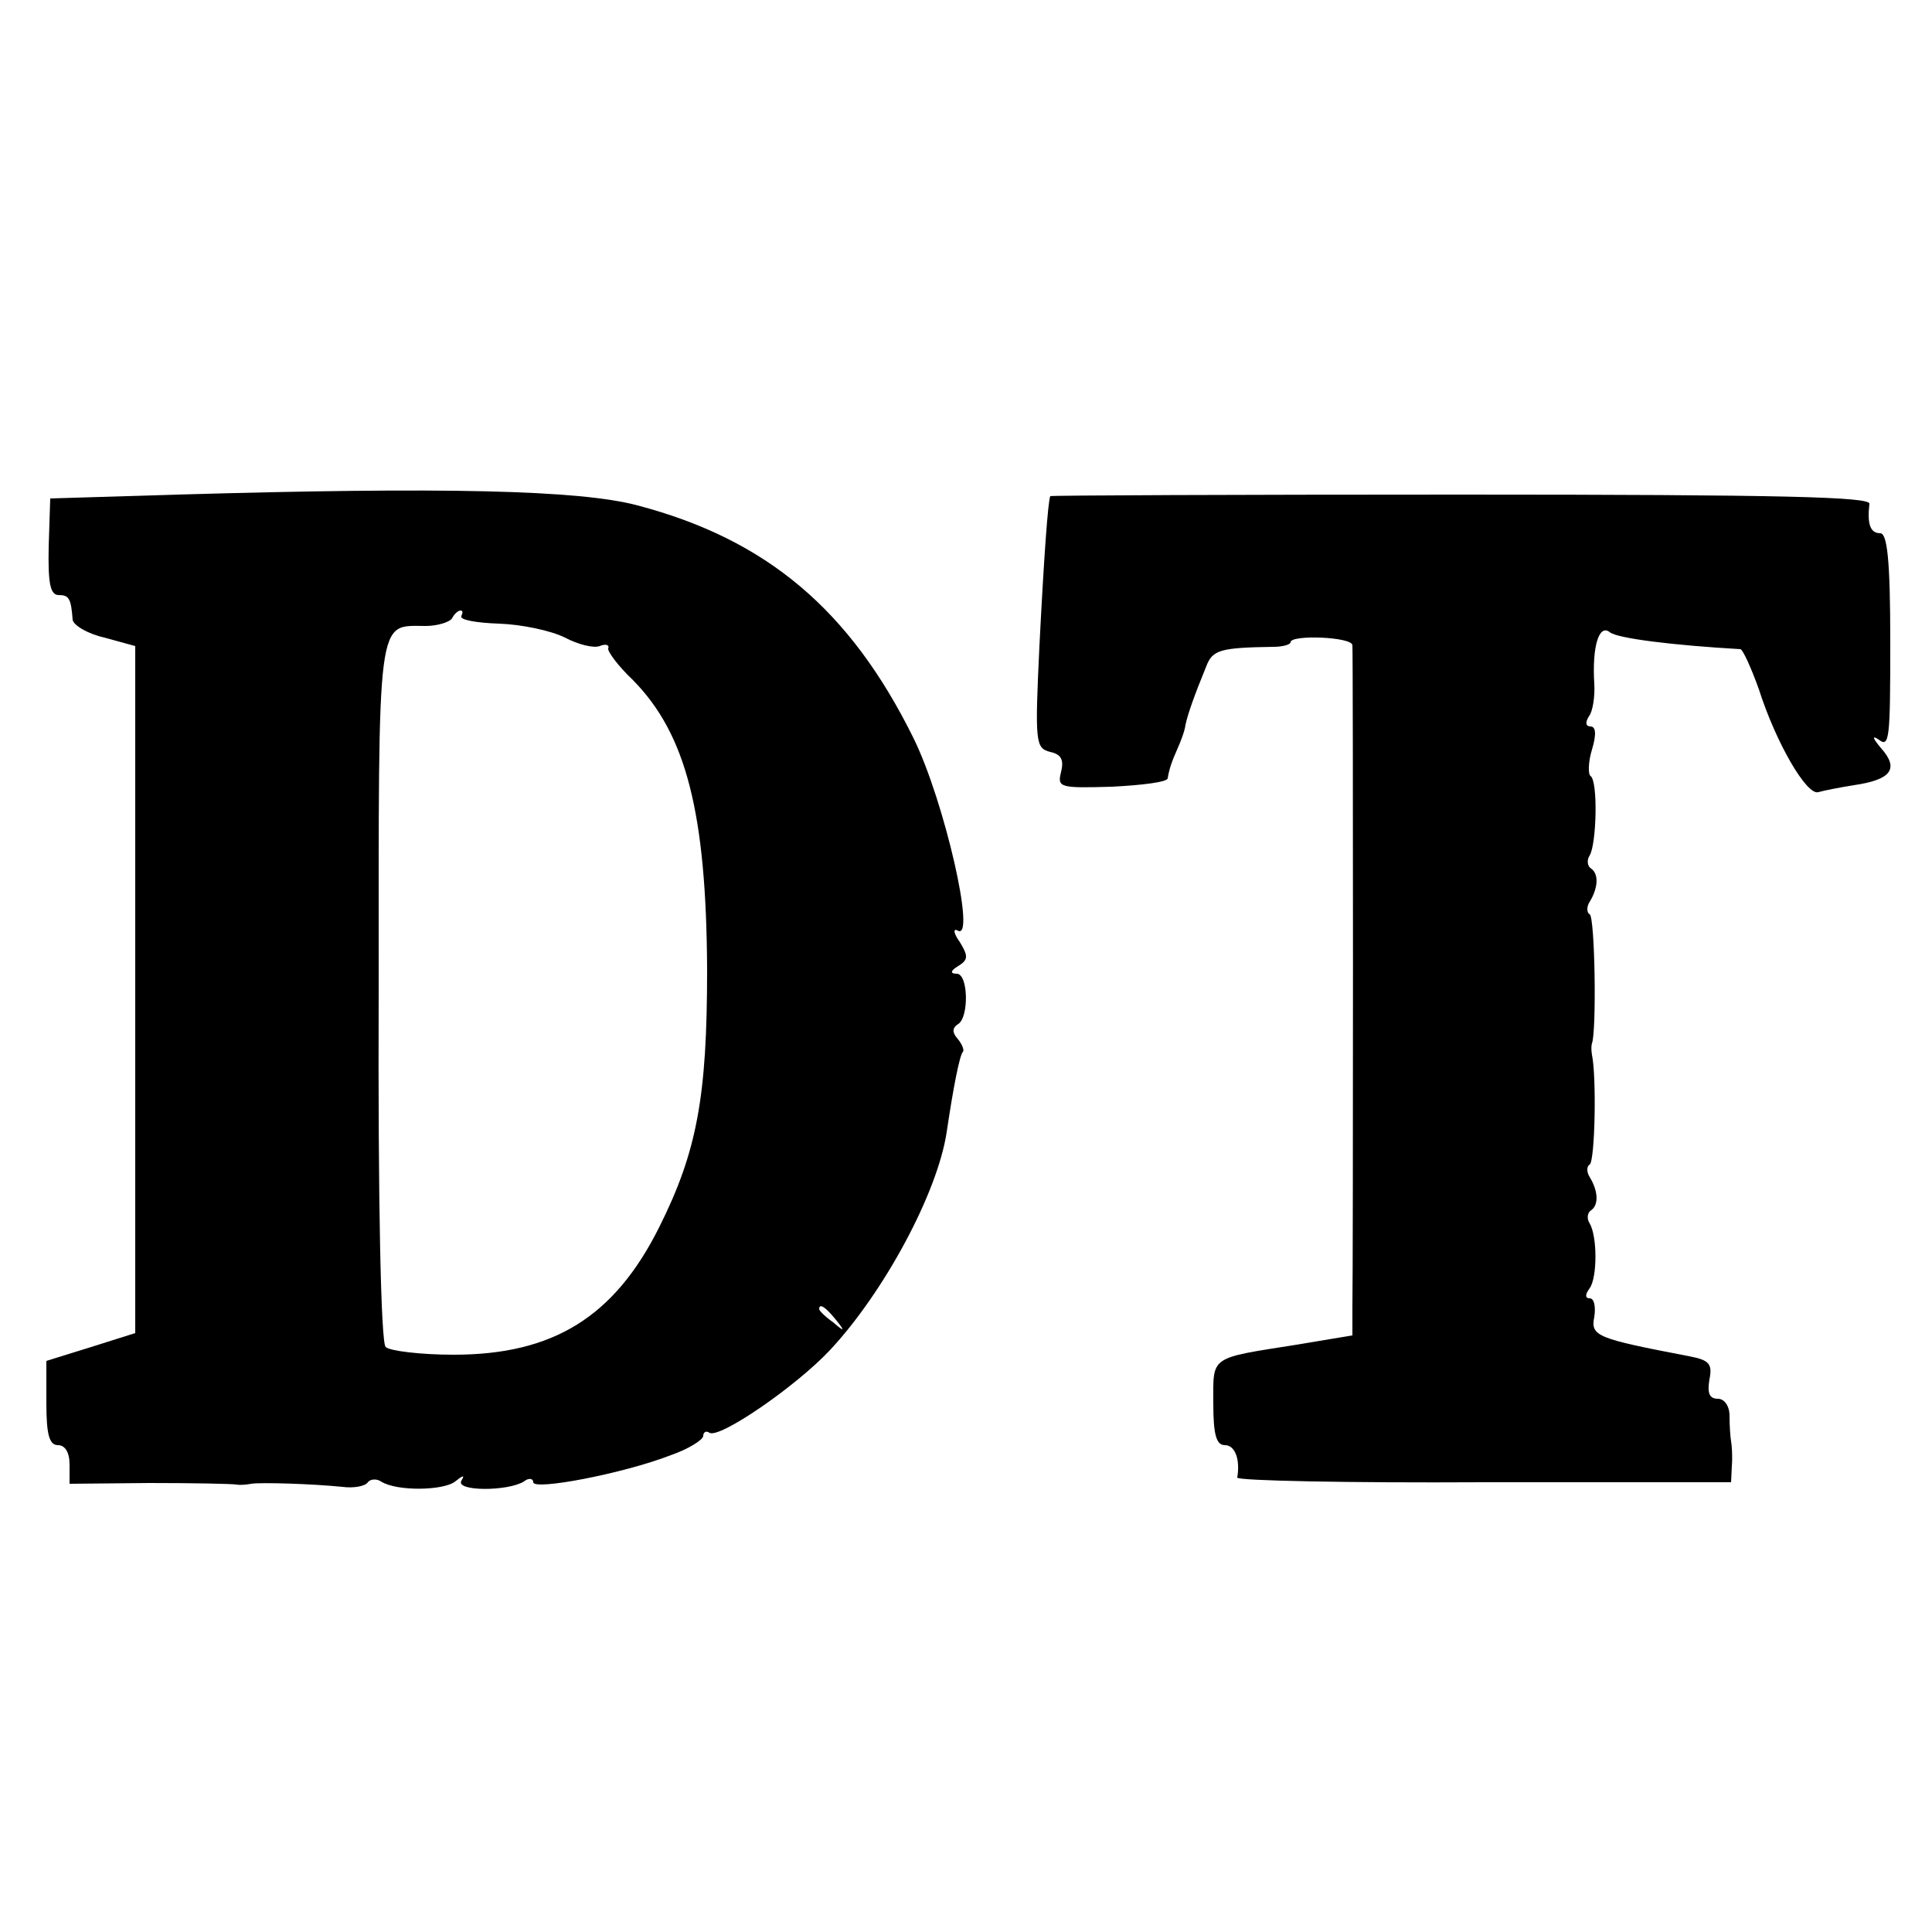
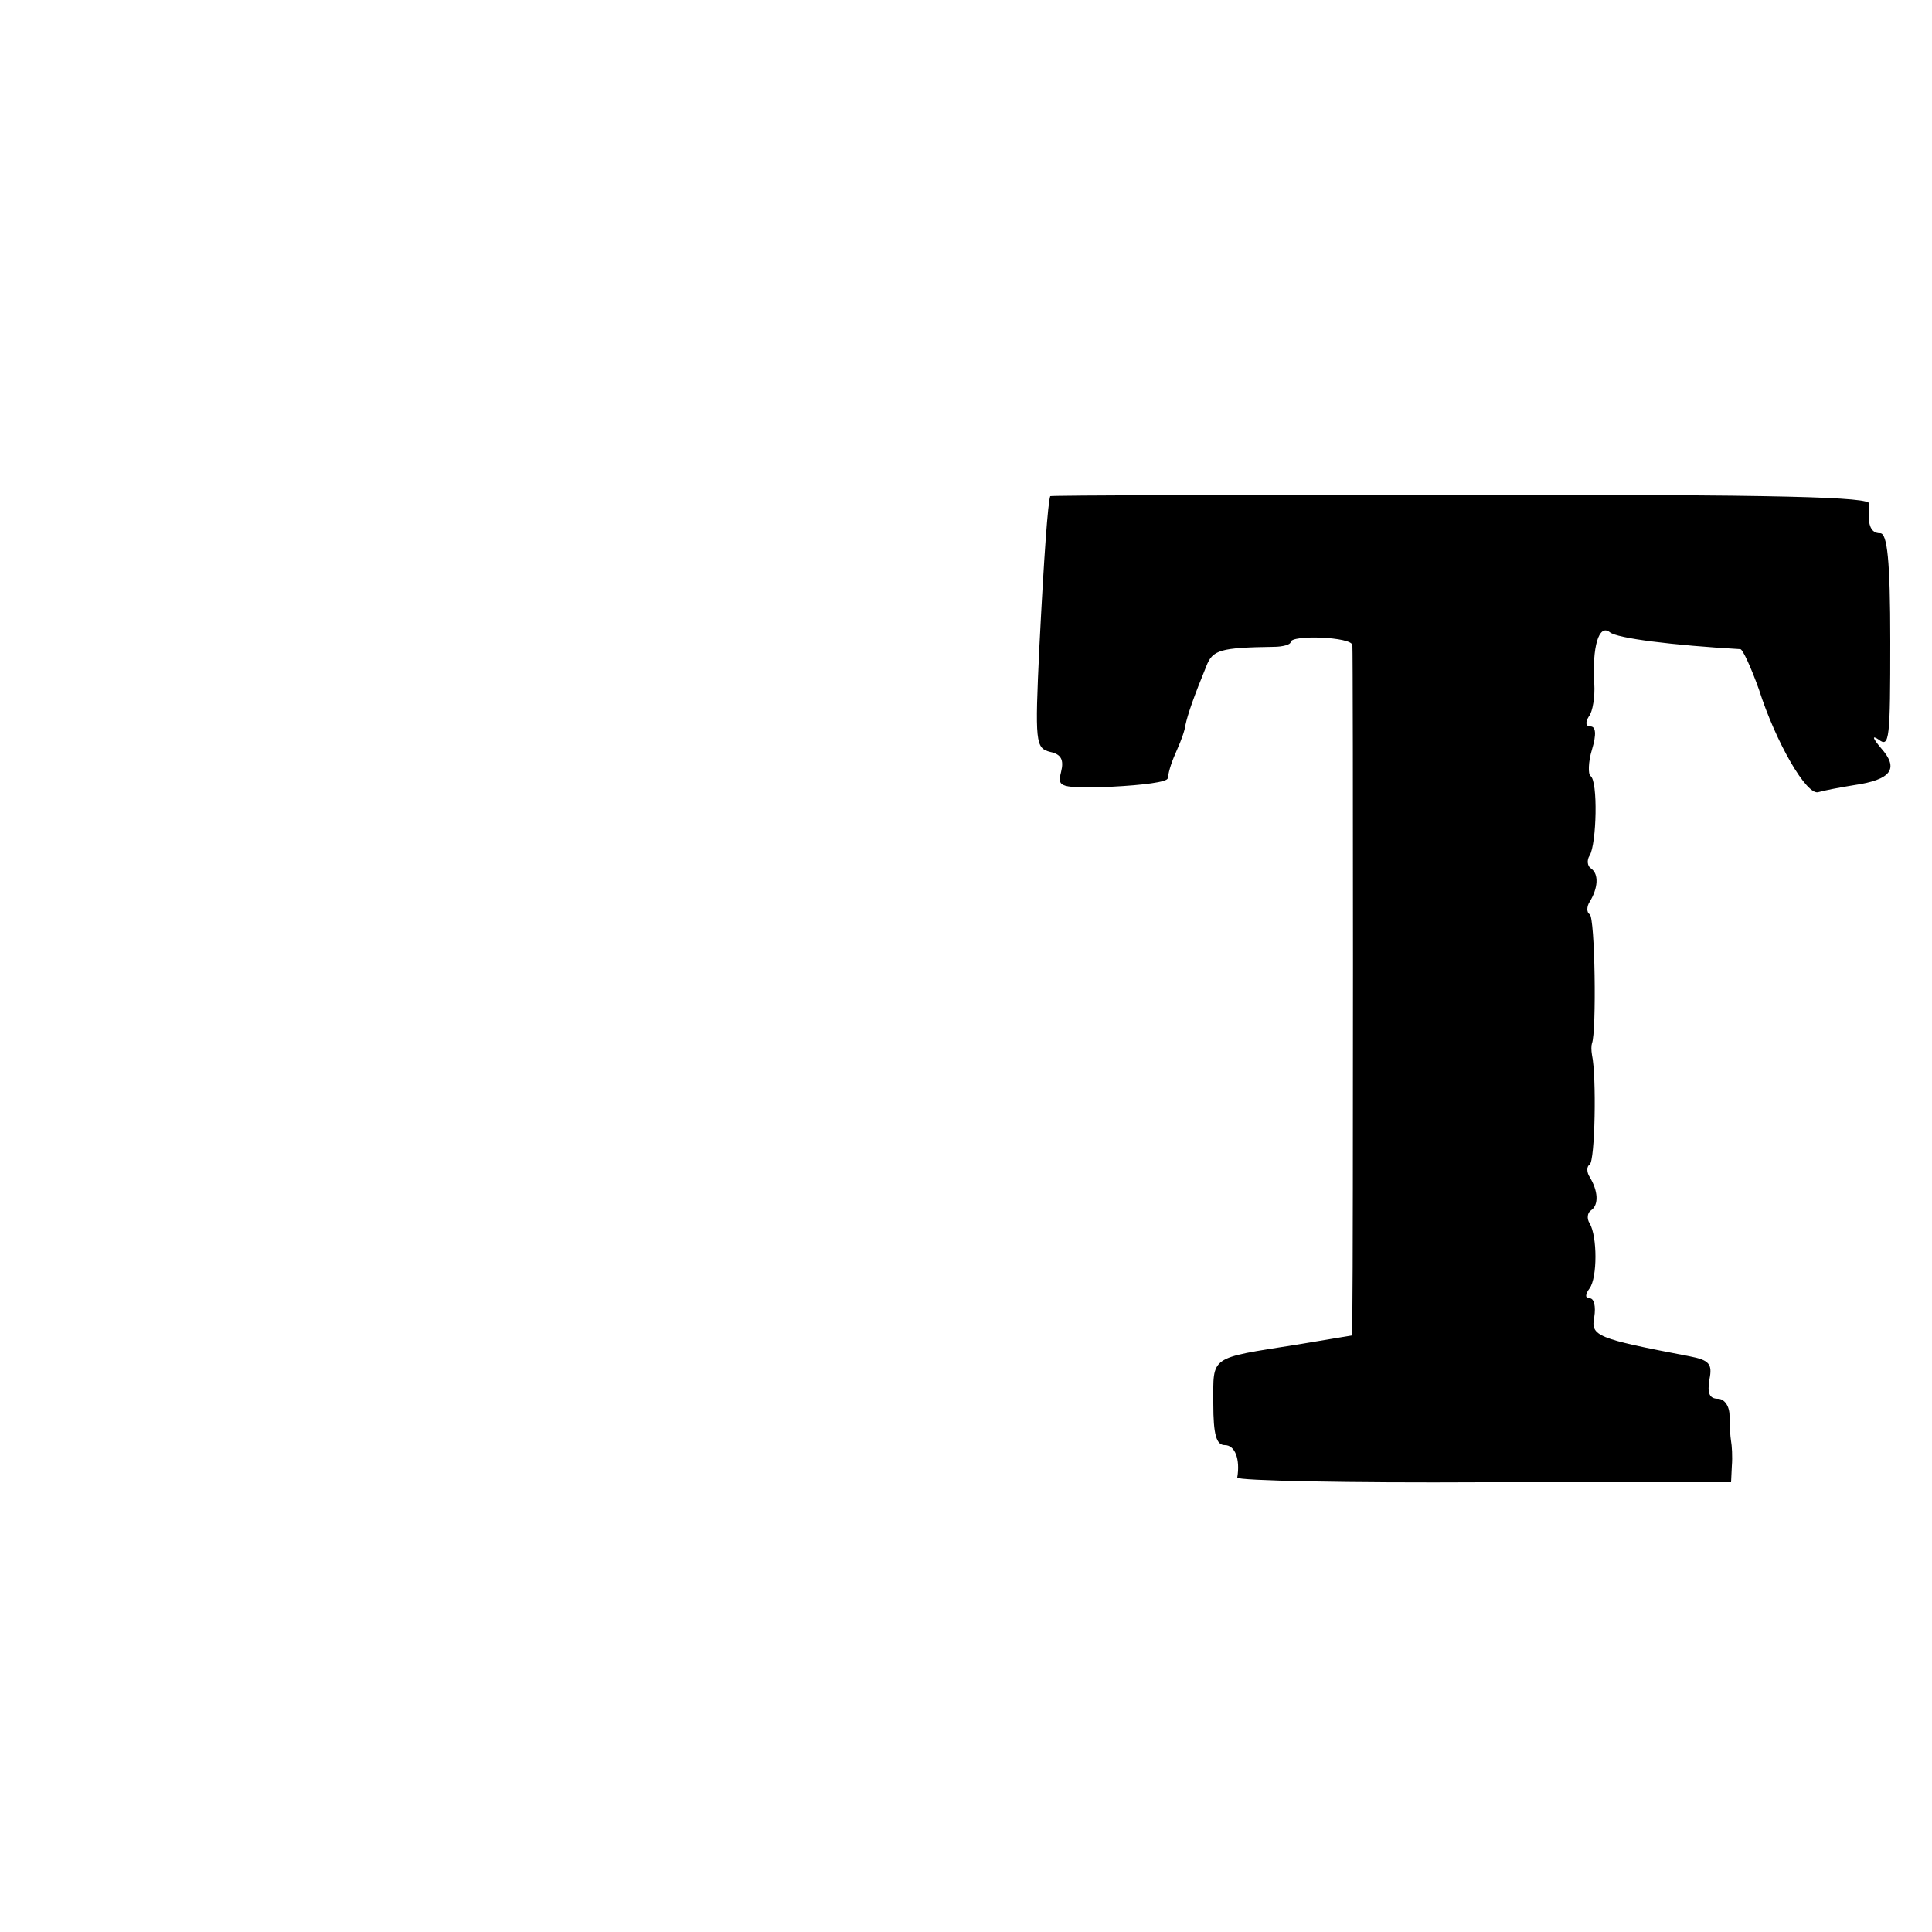
<svg xmlns="http://www.w3.org/2000/svg" version="1.0" width="250pt" height="250pt" viewBox="0 0 250 250" preserveAspectRatio="xMidYMid meet">
  <g transform="translate(0,250) scale(0.1,-0.1)" fill="#000000" stroke="none">
-     <path d="M230 1860 l-165 -5 -2 -62 c-1 -48 2 -63 13 -63 13 0 16 -4 18 -32 1 -7 19 -18 41 -23 l40 -11 0 -444 0 -445 -57 -18 -58 -18 0 -55 c0 -41 4 -54 15 -54 9 0 15 -9 15 -25 l0 -25 103 1 c57 0 107 -1 113 -2 5 -1 14 0 19 1 12 2 79 0 118 -4 15 -2 30 1 33 6 3 4 11 5 17 1 20 -13 81 -12 96 0 10 8 13 9 8 1 -8 -14 60 -14 81 -1 6 5 12 4 12 -1 0 -11 116 11 178 35 23 8 42 20 42 25 0 5 4 7 8 4 13 -8 112 60 156 107 70 75 139 203 151 282 9 61 17 100 21 104 2 2 -1 10 -7 17 -7 8 -7 14 1 19 14 9 13 65 -2 65 -9 0 -8 4 2 10 13 8 13 13 2 31 -8 11 -9 18 -3 15 25 -16 -17 168 -57 249 -82 166 -190 257 -357 301 -75 20 -251 24 -595 14z m367 -157 c-3 -5 19 -9 49 -10 29 -1 67 -9 85 -18 17 -9 37 -14 45 -11 7 3 13 2 11 -3 -1 -4 13 -23 32 -41 69 -70 95 -172 96 -375 0 -164 -13 -235 -62 -333 -58 -116 -137 -165 -266 -165 -43 0 -83 5 -88 10 -6 6 -10 183 -9 459 0 495 -3 474 61 474 15 0 31 5 34 10 3 6 8 10 11 10 3 0 3 -3 1 -7z m484 -910 c13 -16 12 -17 -3 -4 -10 7 -18 15 -18 17 0 8 8 3 21 -13z" />
    <path d="M1359 1858 c-3 -8 -8 -76 -14 -194 -6 -126 -5 -132 14 -137 14 -3 18 -10 14 -26 -5 -20 -2 -21 66 -19 39 2 72 6 72 11 2 12 5 21 13 39 4 9 9 22 10 30 3 14 11 37 27 76 8 21 18 24 87 25 12 0 22 3 22 6 0 10 80 7 80 -4 1 -12 1 -803 0 -857 l0 -36 -72 -12 c-114 -18 -108 -14 -108 -76 0 -41 4 -54 15 -54 13 0 20 -18 16 -42 0 -4 143 -7 319 -6 l320 0 1 21 c1 12 0 27 -1 32 -1 6 -2 20 -2 33 0 13 -7 22 -15 22 -11 0 -14 7 -11 25 4 20 0 25 -26 30 -120 23 -128 26 -123 51 2 13 0 24 -6 24 -6 0 -6 5 0 13 10 14 10 67 0 84 -4 6 -3 14 2 17 10 7 9 25 -2 43 -4 6 -4 14 0 16 7 5 9 114 3 142 -1 6 -1 12 0 15 6 15 4 163 -3 167 -4 2 -4 10 0 16 11 18 12 36 2 43 -5 3 -6 11 -2 17 9 15 11 97 1 103 -3 2 -3 18 2 34 6 20 5 30 -2 30 -6 0 -7 5 -2 13 5 6 8 26 7 42 -3 48 6 78 20 67 9 -8 82 -17 169 -22 3 0 14 -24 24 -52 22 -69 62 -138 77 -133 7 2 27 6 46 9 48 7 59 21 35 48 -11 13 -12 17 -3 11 14 -11 15 1 15 127 0 106 -4 140 -13 140 -13 0 -17 12 -14 38 2 9 -110 12 -529 12 -291 0 -530 -1 -531 -2z" />
  </g>
</svg>